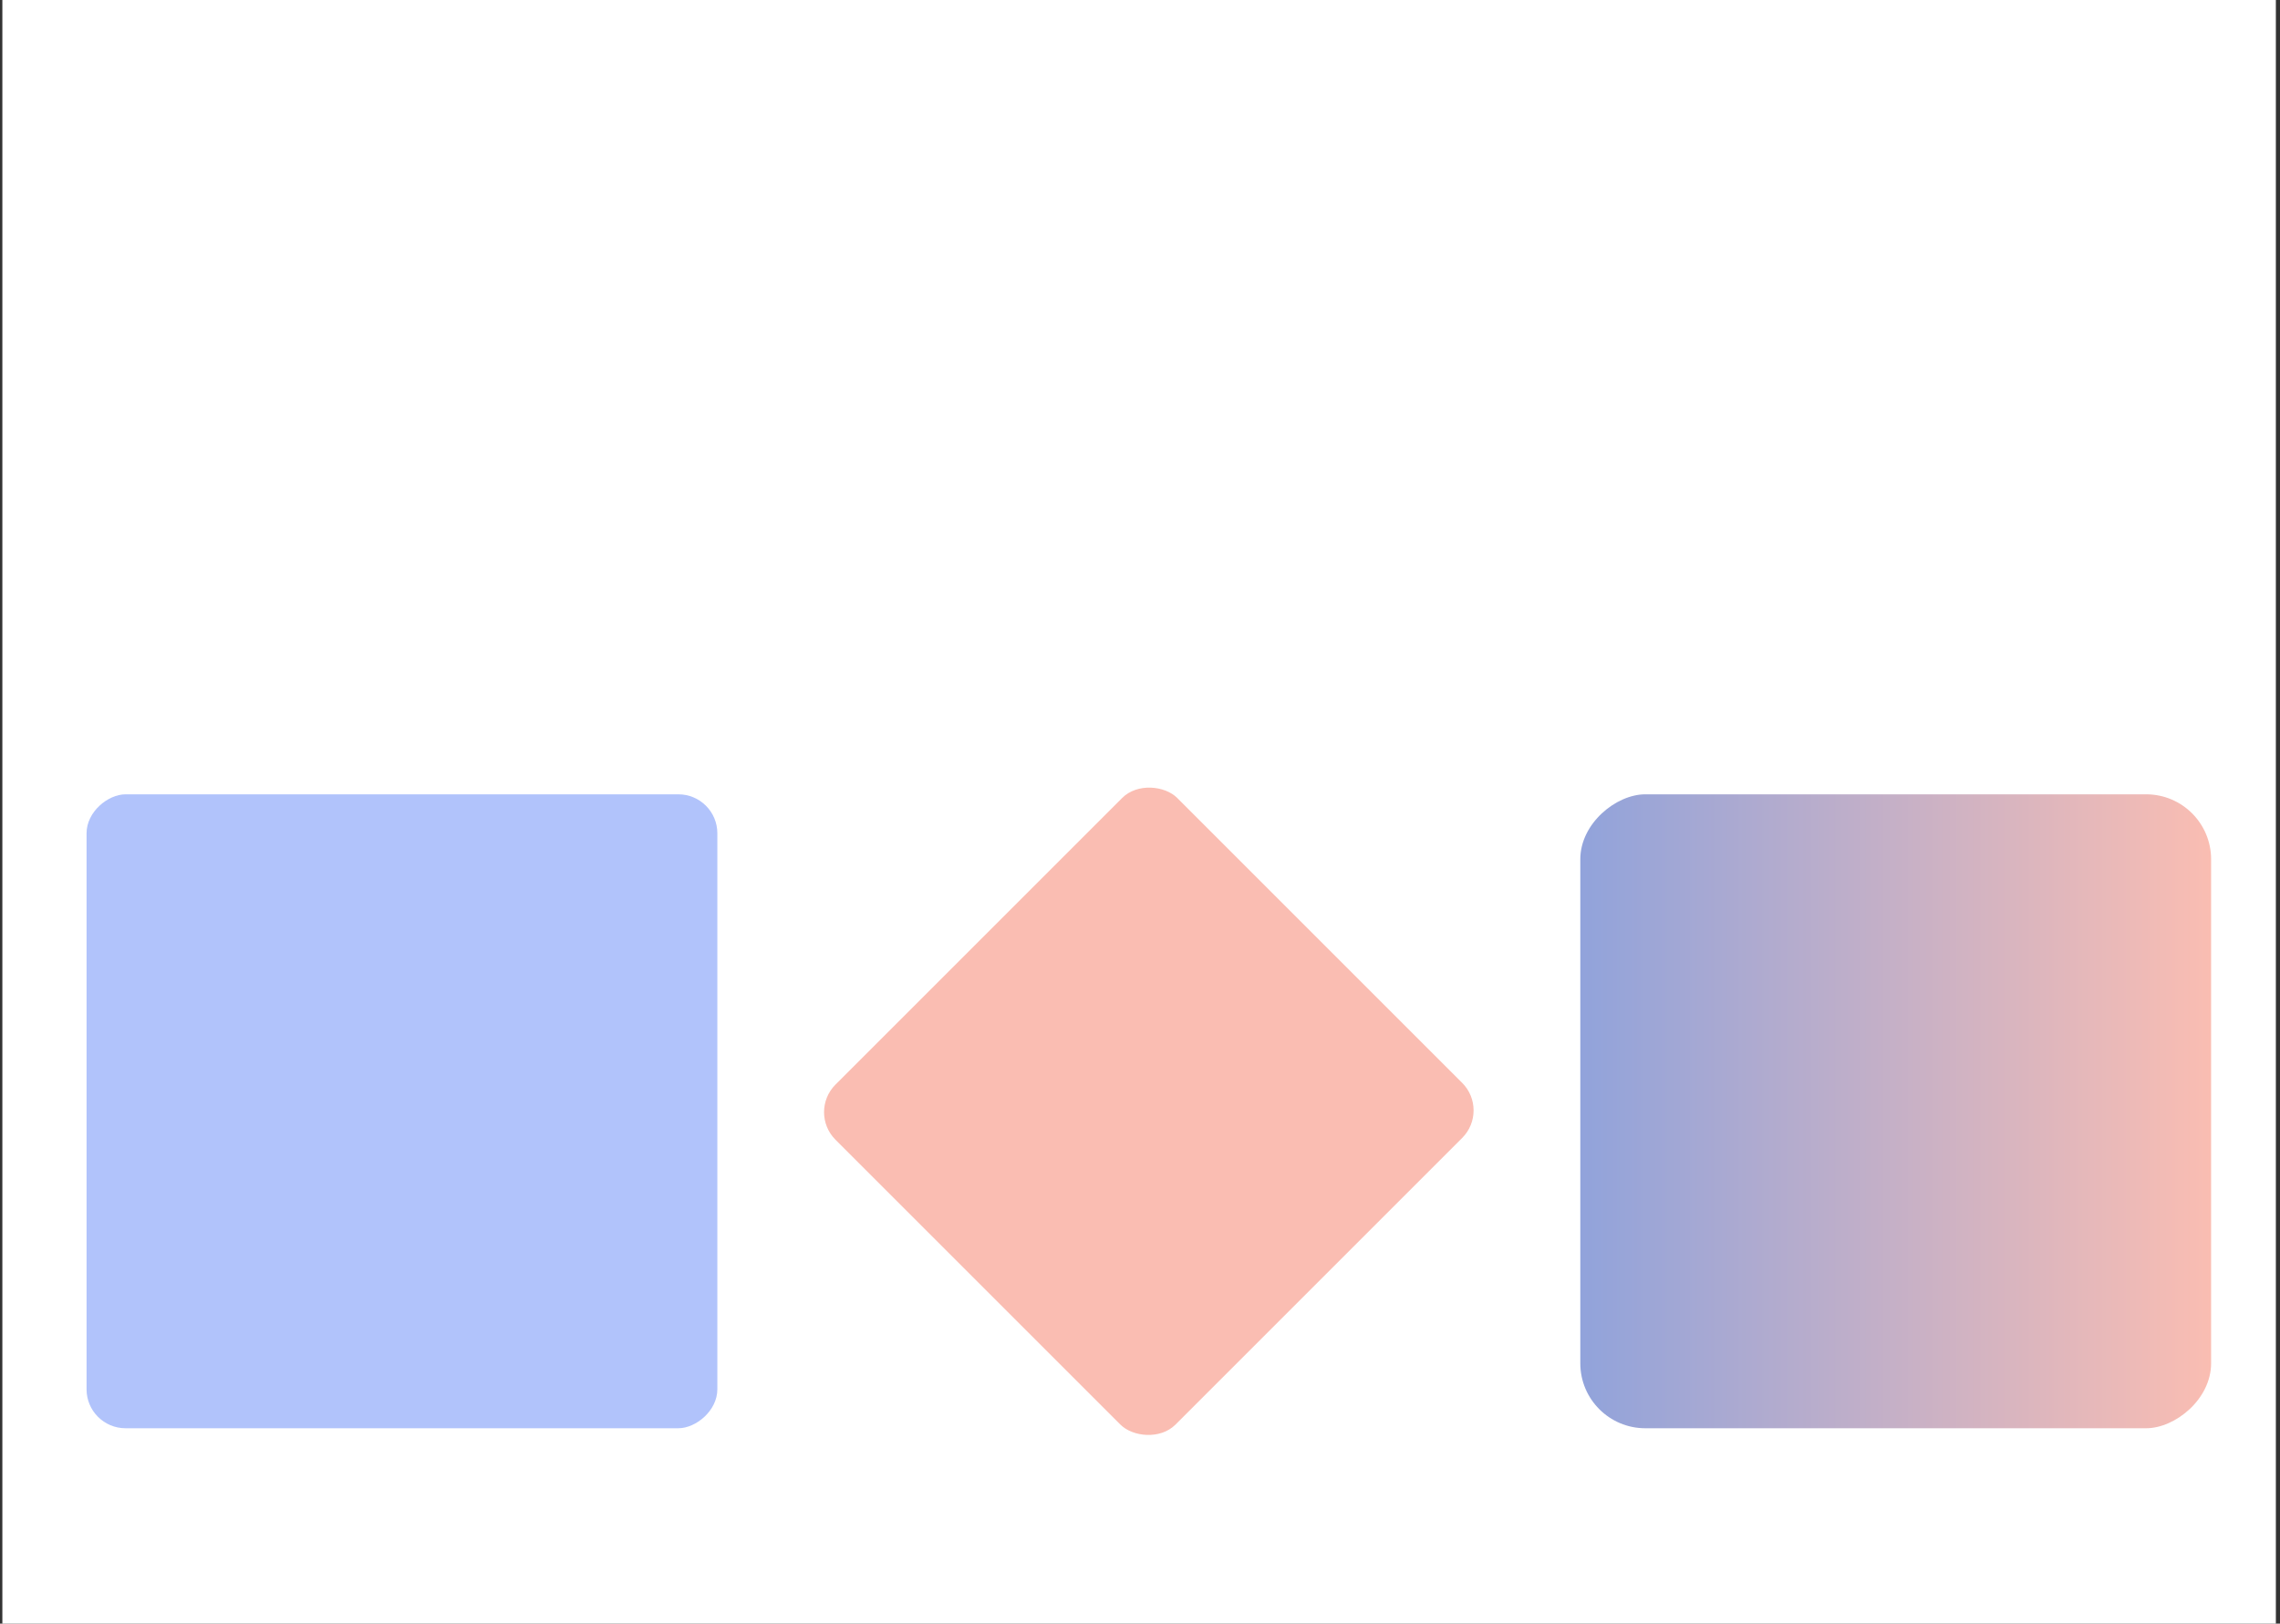
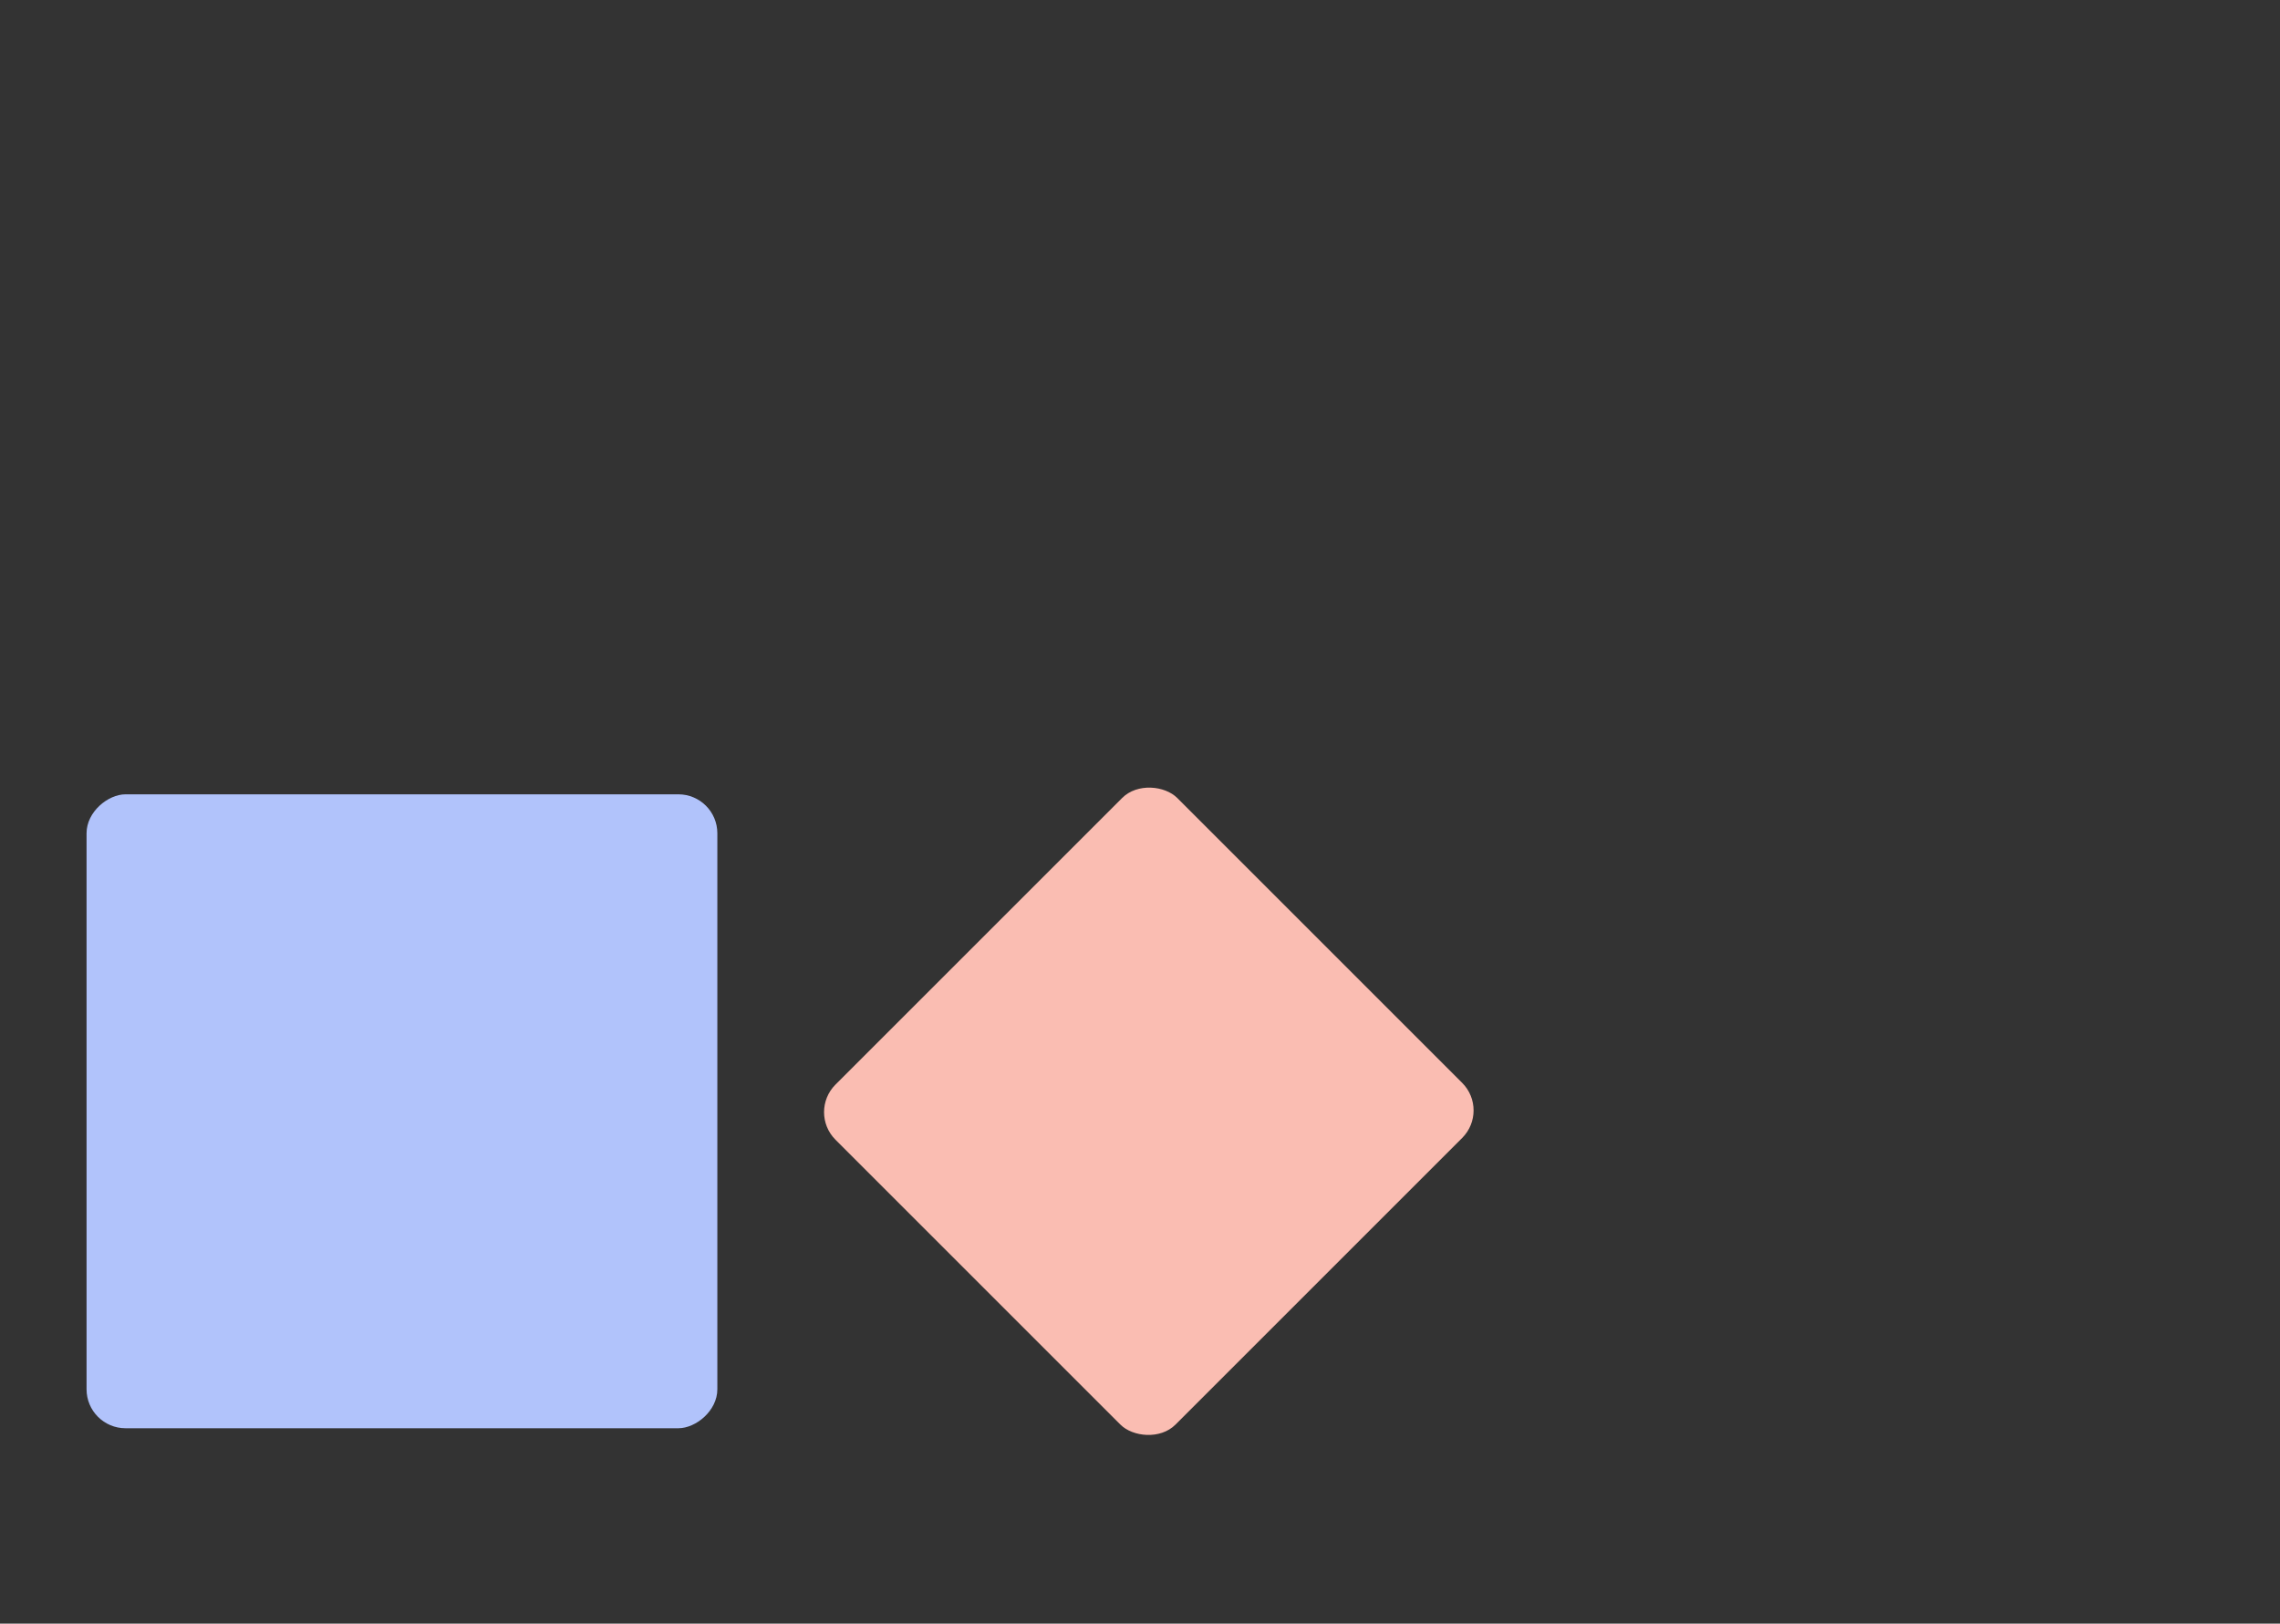
<svg xmlns="http://www.w3.org/2000/svg" width="351" height="250" viewBox="0 0 351 250" fill="none">
  <rect x="0" y="0" width="351" height="250" fill="#333333" stroke="none" />
-   <rect width="350" height="250" transform="translate(0.363)" fill="white" />
  <rect x="13.325" y="219.911" width="97.607" height="97.109" rx="6" transform="rotate(-90 13.325 219.911)" fill="#B1C3FB" />
-   <rect x="243.284" y="219.911" width="97.607" height="97.109" rx="10" transform="rotate(-90 243.284 219.911)" fill="url(#paint0_linear_627_3015)" />
  <rect x="124.376" y="171.242" width="74.411" height="74.031" rx="6" transform="rotate(-45 124.376 171.242)" fill="#FABDB2" />
  <defs>
    <linearGradient id="paint0_linear_627_3015" x1="292.087" y1="219.911" x2="292.087" y2="317.02" gradientUnits="userSpaceOnUse">
      <stop stop-color="#91A3DB" />
      <stop offset="1" stop-color="#FABDB2" />
    </linearGradient>
  </defs>
</svg>